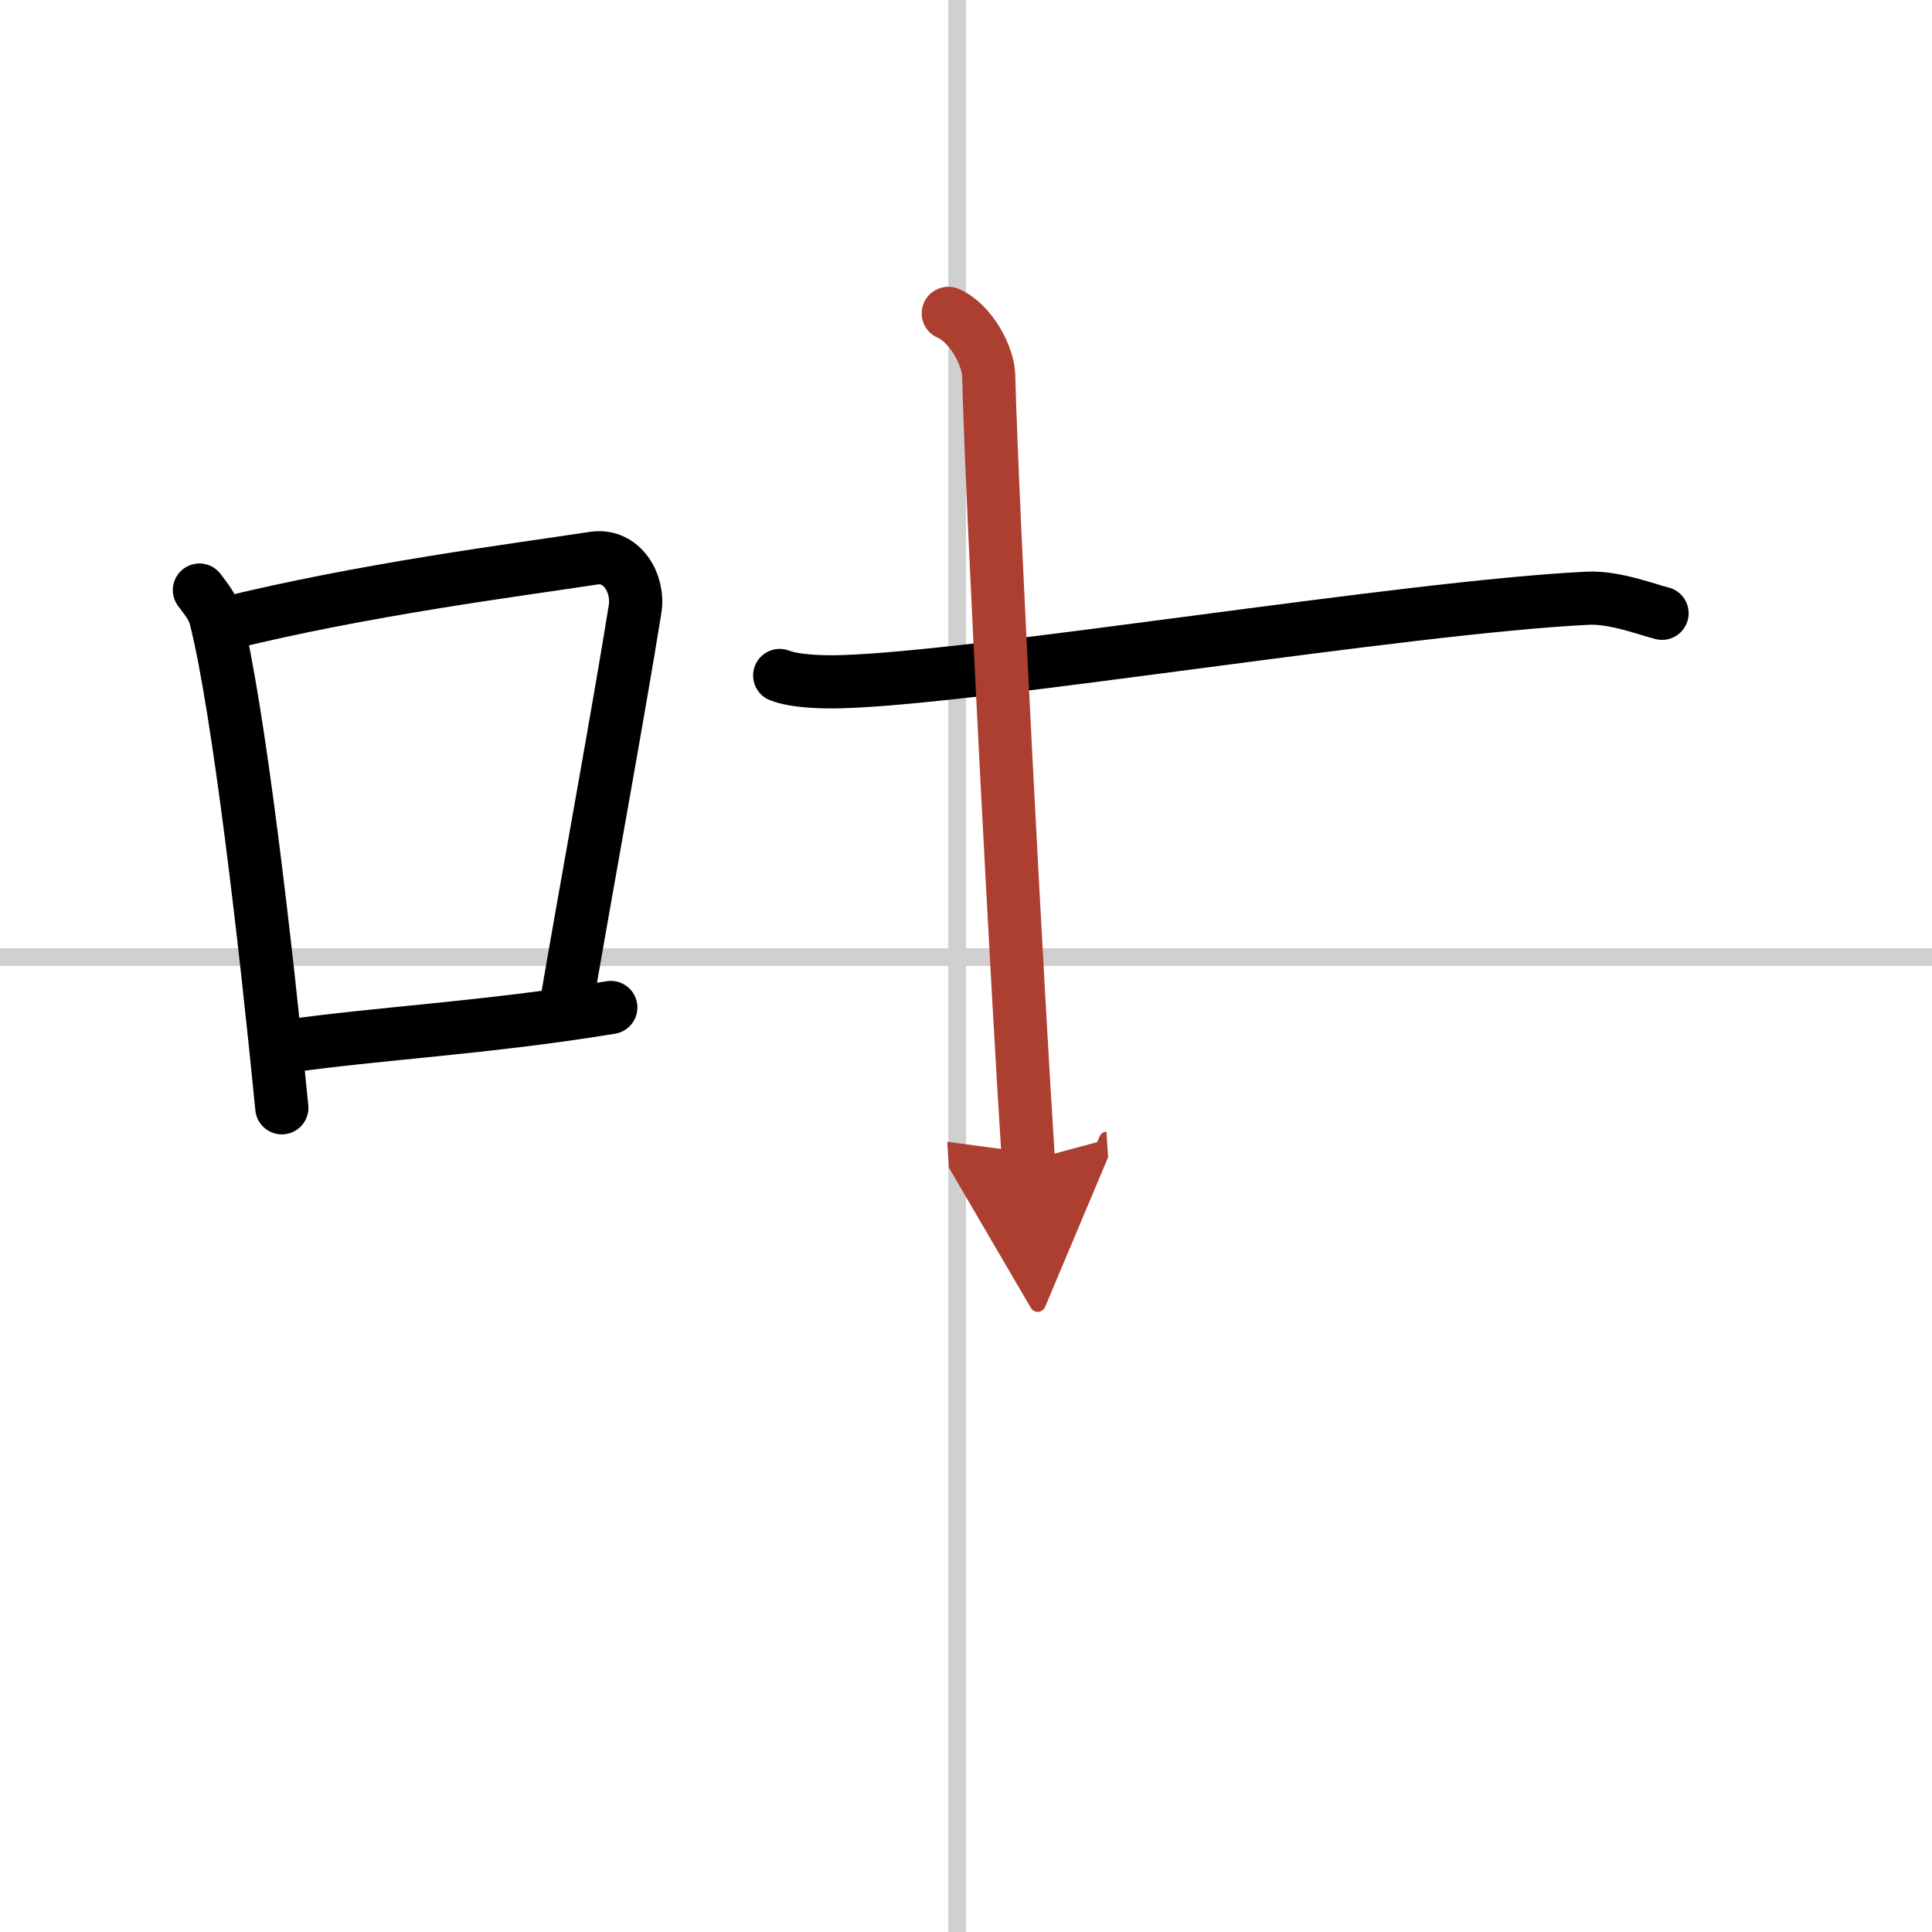
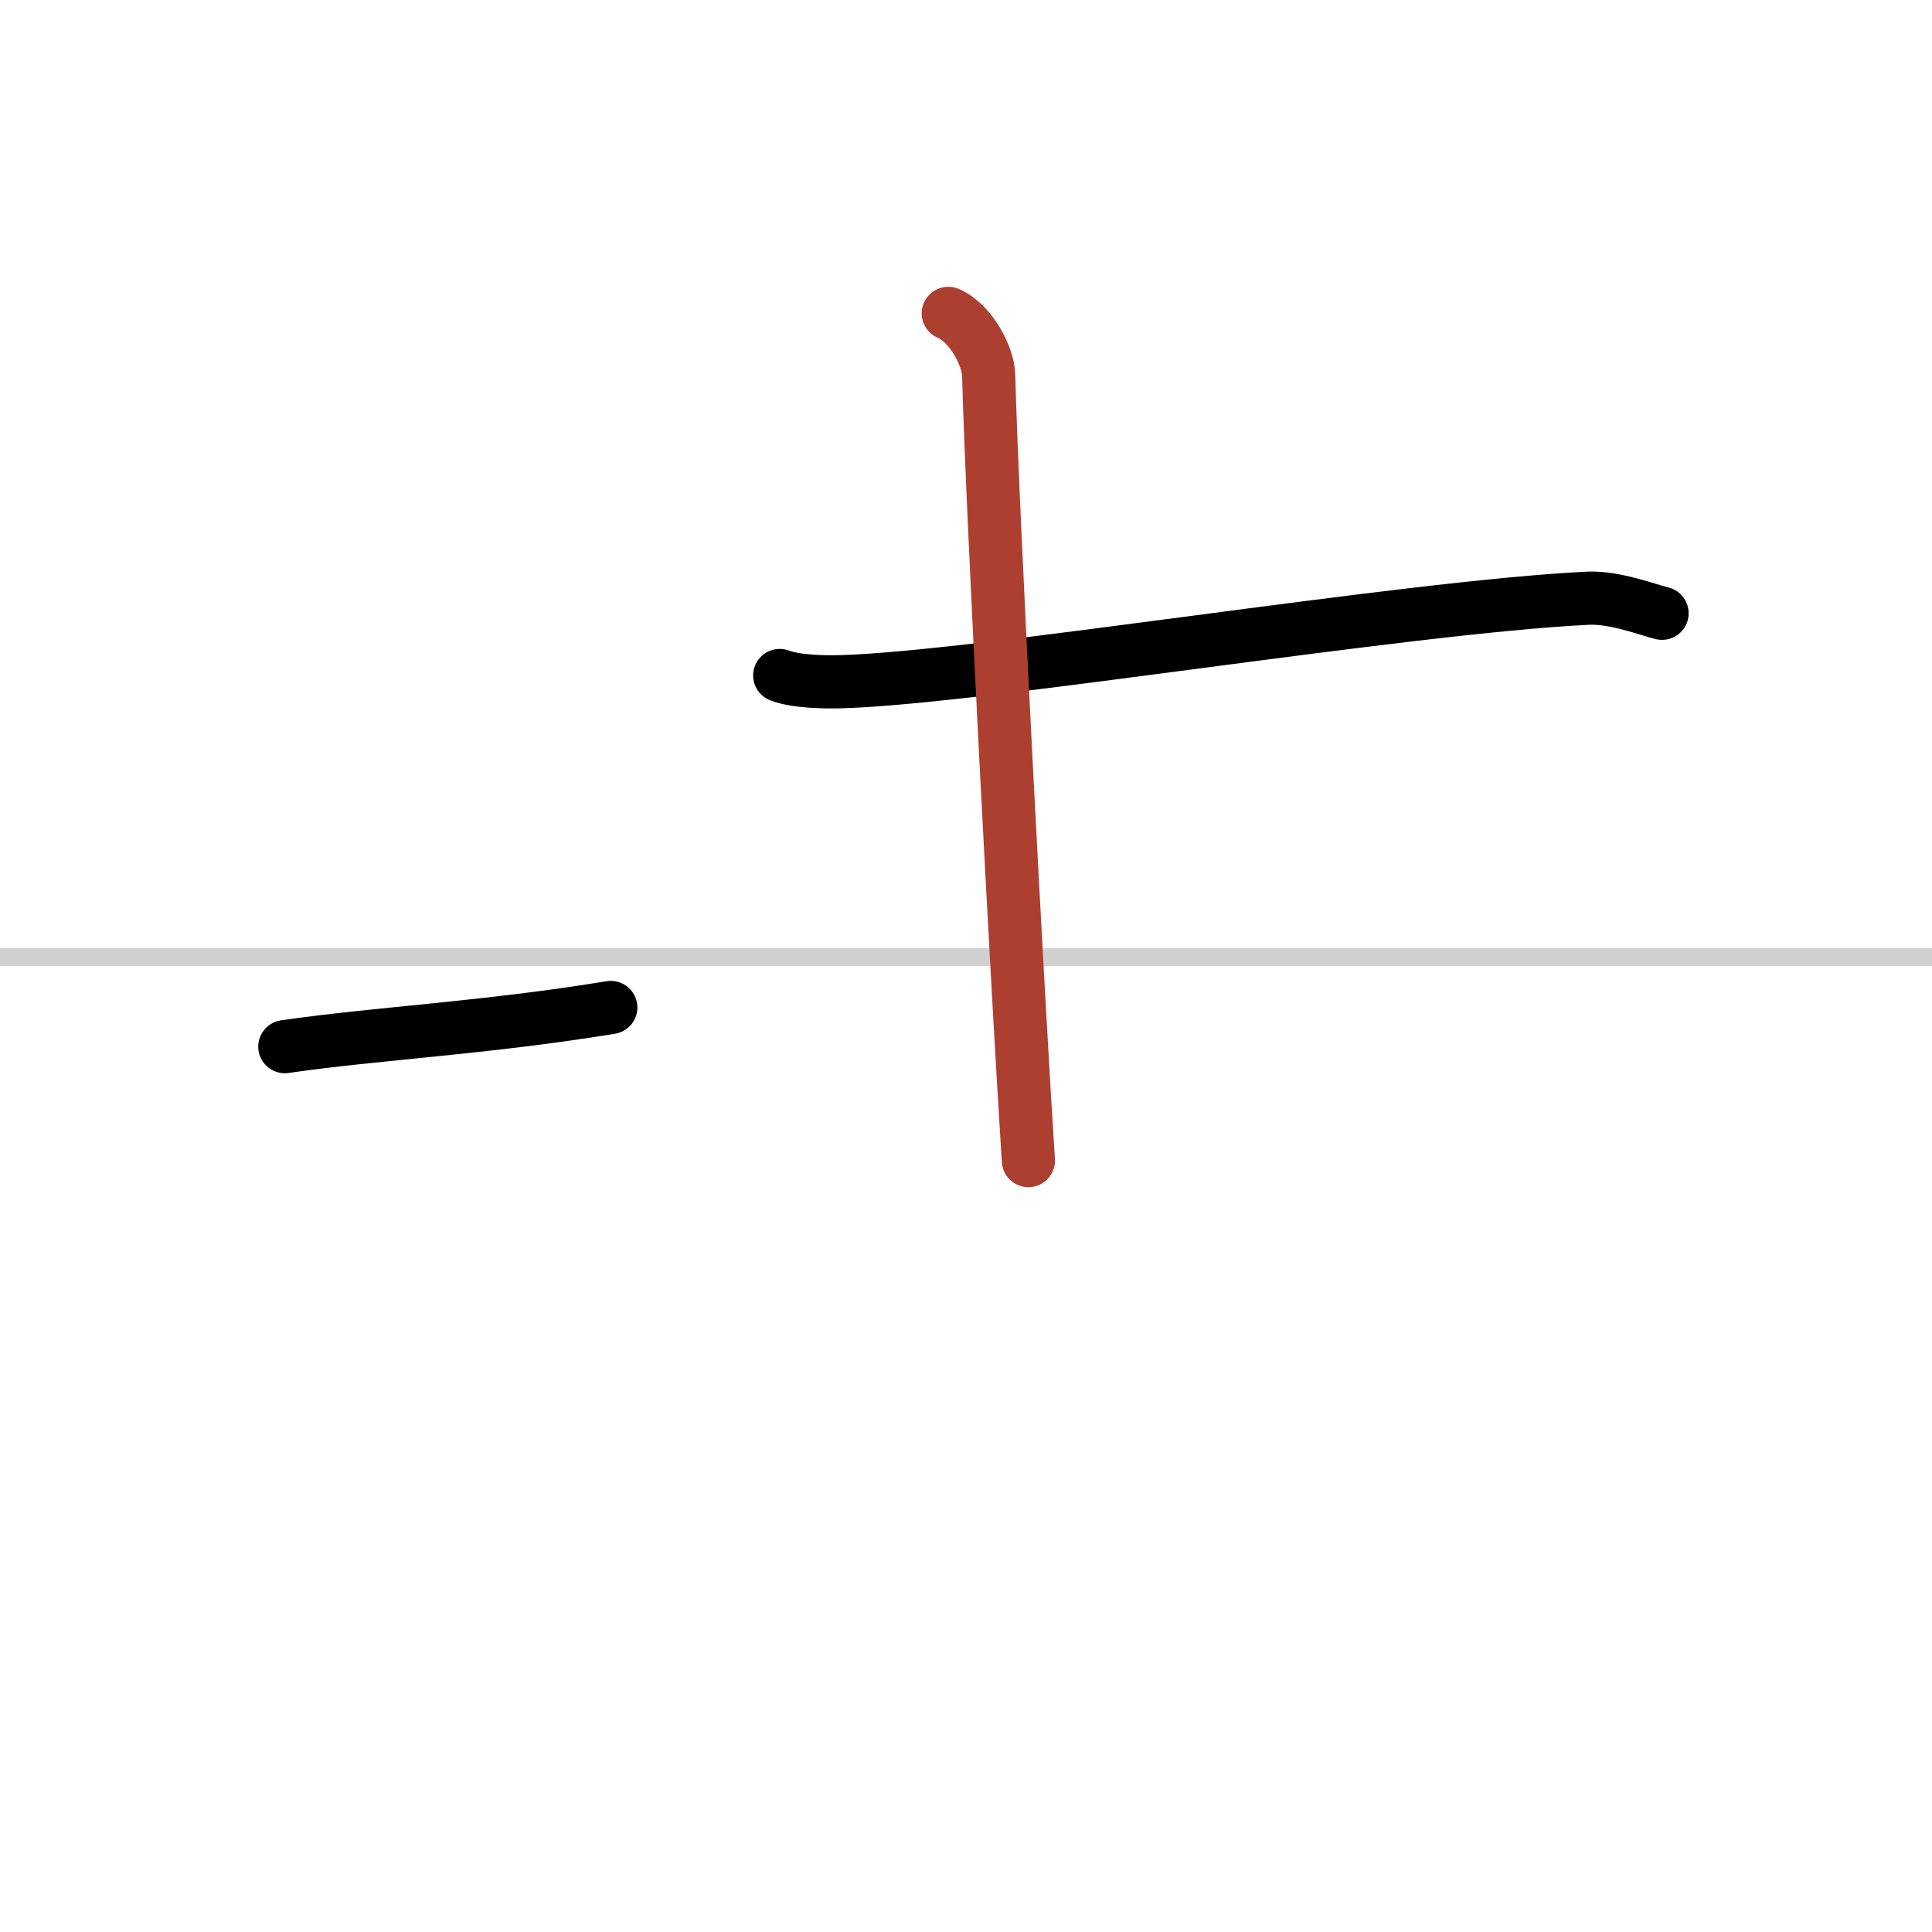
<svg xmlns="http://www.w3.org/2000/svg" width="400" height="400" viewBox="0 0 109 109">
  <defs>
    <marker id="a" markerWidth="4" orient="auto" refX="1" refY="5" viewBox="0 0 10 10">
-       <polyline points="0 0 10 5 0 10 1 5" fill="#ad3f31" stroke="#ad3f31" />
-     </marker>
+       </marker>
  </defs>
  <g fill="none" stroke="#000" stroke-linecap="round" stroke-linejoin="round" stroke-width="3">
-     <rect width="100%" height="100%" fill="#fff" stroke="#fff" />
-     <line x1="54" x2="54" y2="109" stroke="#d0d0d0" stroke-width="1" />
    <line x2="109" y1="54" y2="54" stroke="#d0d0d0" stroke-width="1" />
-     <path d="m11.25 33.29c0.37 0.51 0.76 0.94 0.92 1.58 1.29 5.07 2.84 18.54 3.73 27.63" />
-     <path d="m12.58 35.22c7.92-1.97 16.55-3.06 20.92-3.73 1.6-0.24 2.56 1.44 2.33 2.87-0.95 5.92-2.55 14.57-3.96 22.75" />
    <path d="m16.07 59.05c5.14-0.75 11.33-1.05 18.39-2.21" />
    <path d="m43.99 38.11c0.9 0.35 2.56 0.38 3.47 0.35 7.79-0.21 31.79-4.21 42.14-4.71 1.51-0.07 3.41 0.67 4.17 0.85" />
    <path d="m53.5 17.68c1.27 0.54 2.25 2.4 2.28 3.5 0.2 7.81 1.66 35.41 2.24 44.3" marker-end="url(#a)" stroke="#ad3f31" />
  </g>
</svg>